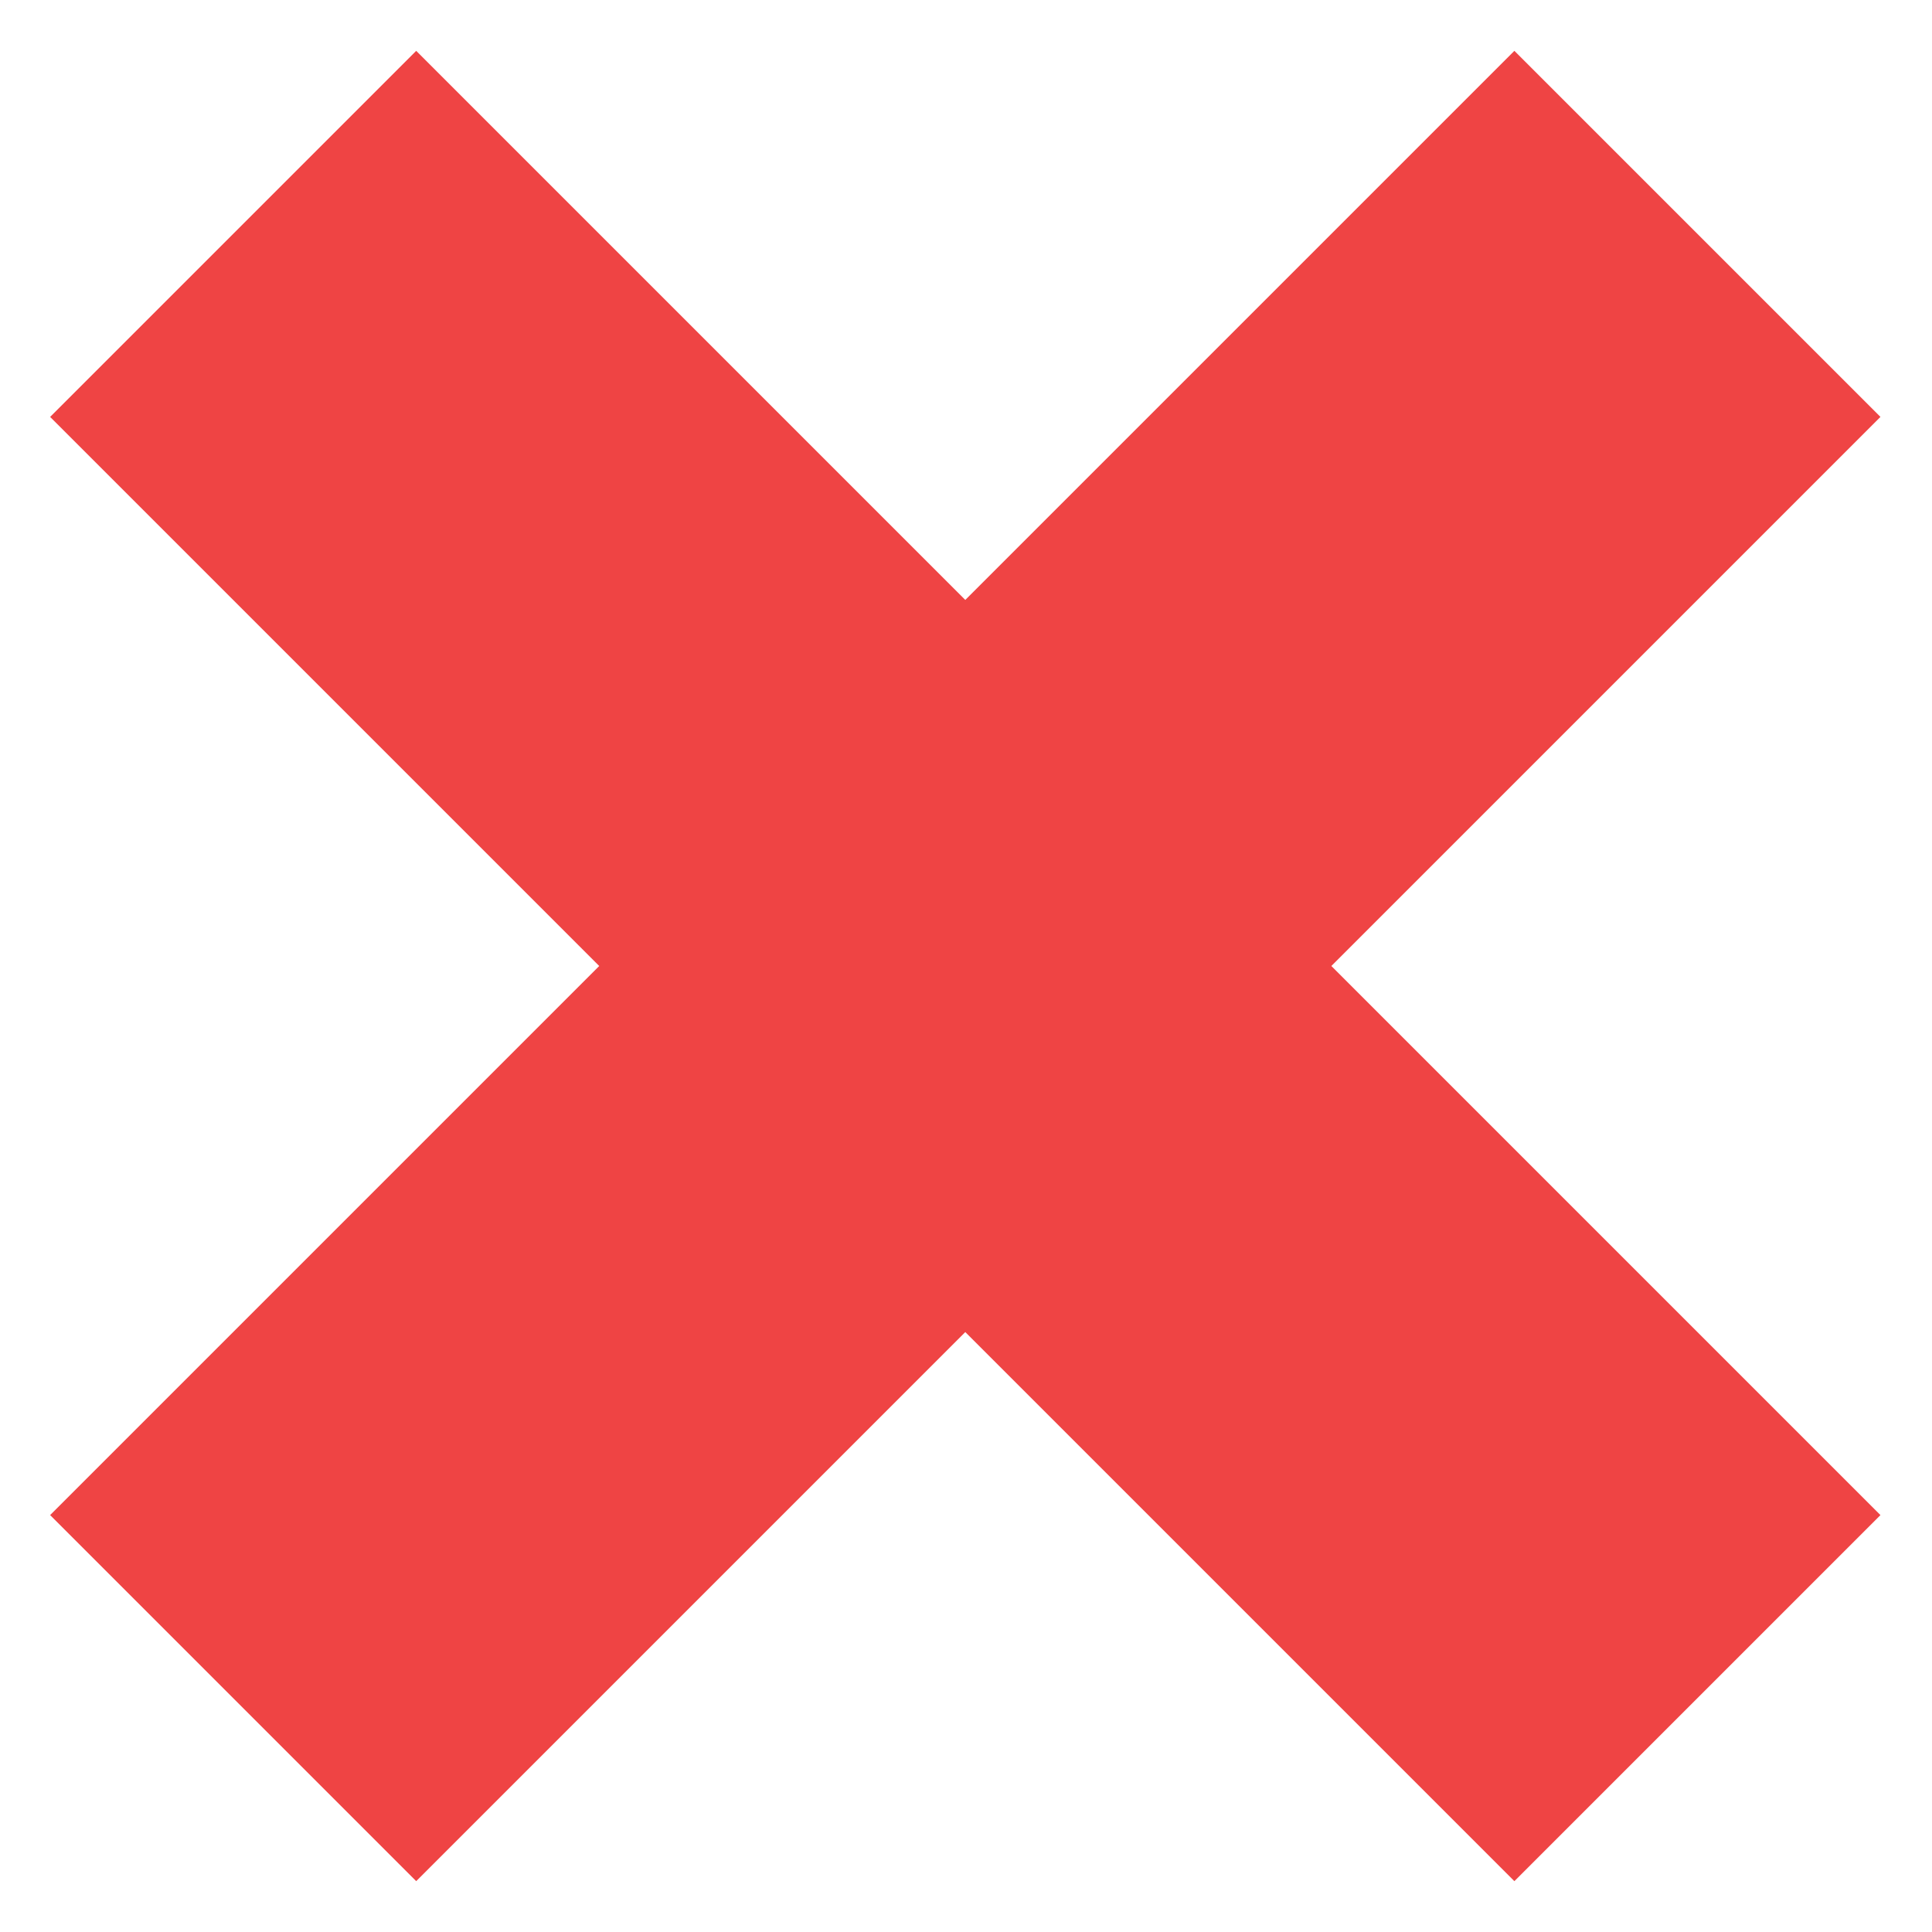
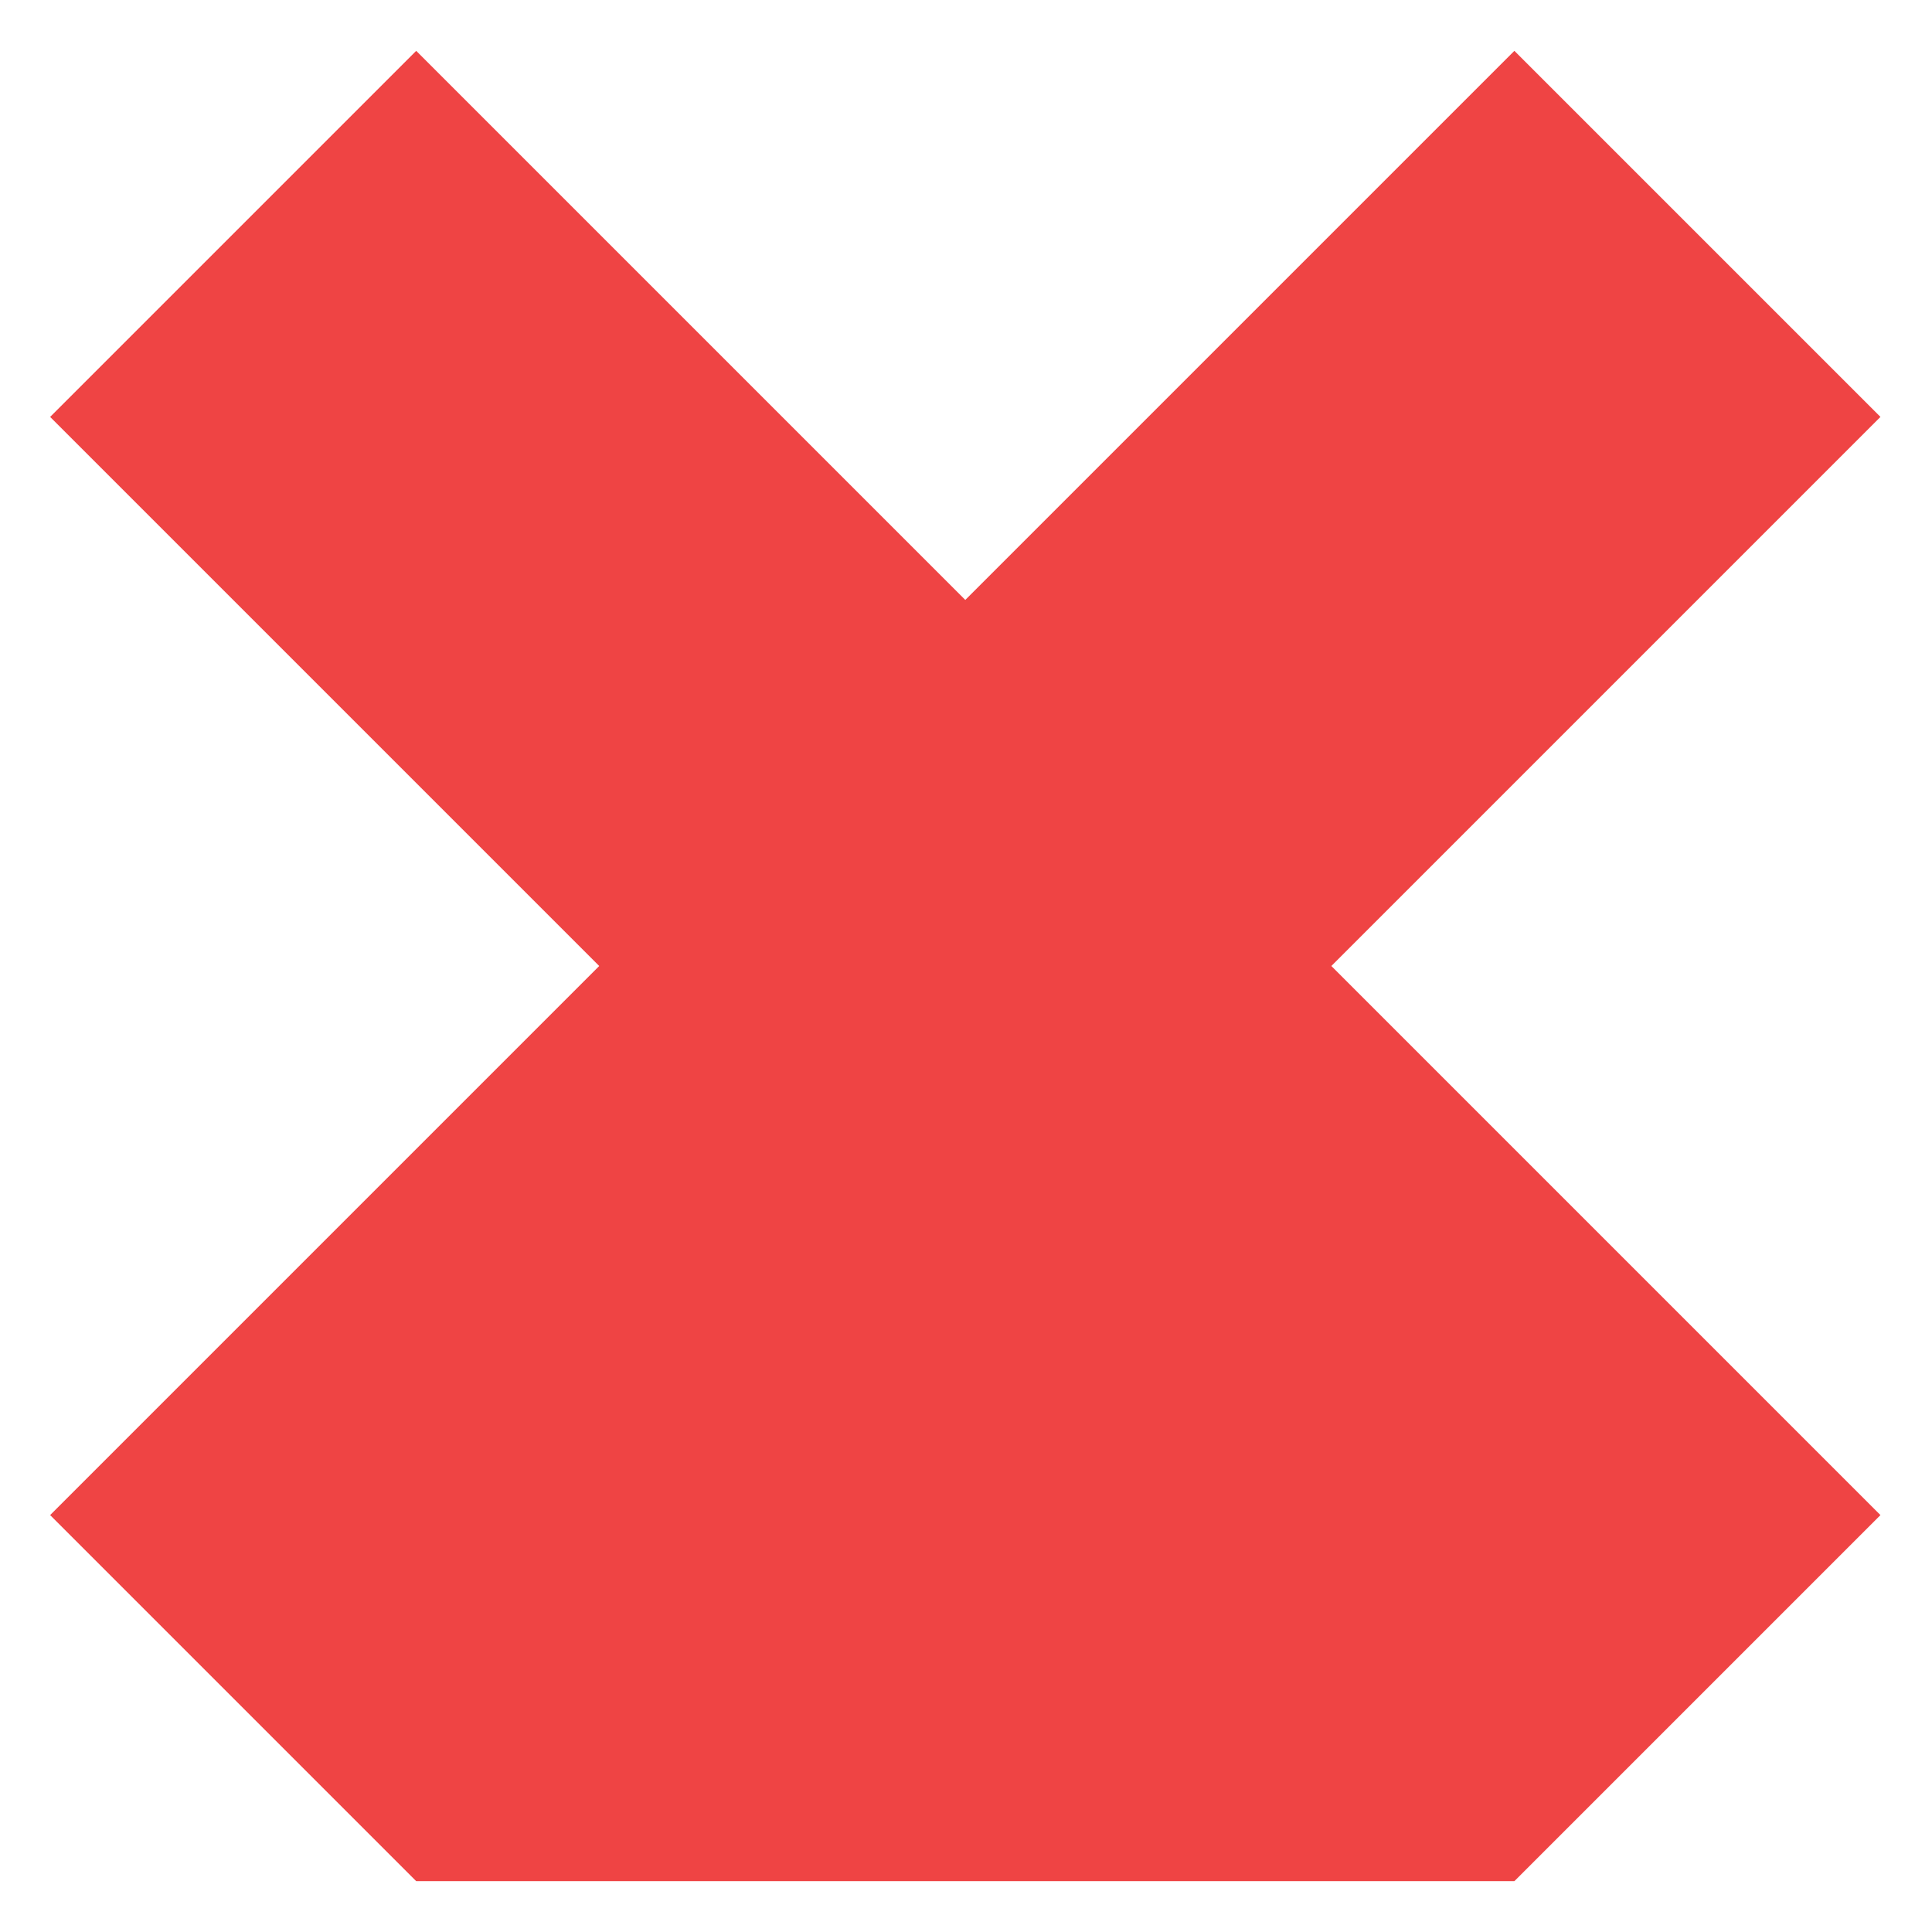
<svg xmlns="http://www.w3.org/2000/svg" width="19" height="19" viewBox="0 0 19 19" fill="none">
-   <path fill-rule="evenodd" clip-rule="evenodd" d="M14.893 0.5L18.493 4.1L13.093 9.5L18.493 14.9L14.893 18.5L9.493 13.1L4.093 18.5L0.493 14.9L5.893 9.5L0.493 4.1L4.093 0.5L9.493 5.9L14.893 0.5Z" fill="#EF4444" />
+   <path fill-rule="evenodd" clip-rule="evenodd" d="M14.893 0.5L18.493 4.1L13.093 9.5L18.493 14.9L14.893 18.5L4.093 18.5L0.493 14.9L5.893 9.5L0.493 4.1L4.093 0.5L9.493 5.9L14.893 0.5Z" fill="#EF4444" />
</svg>